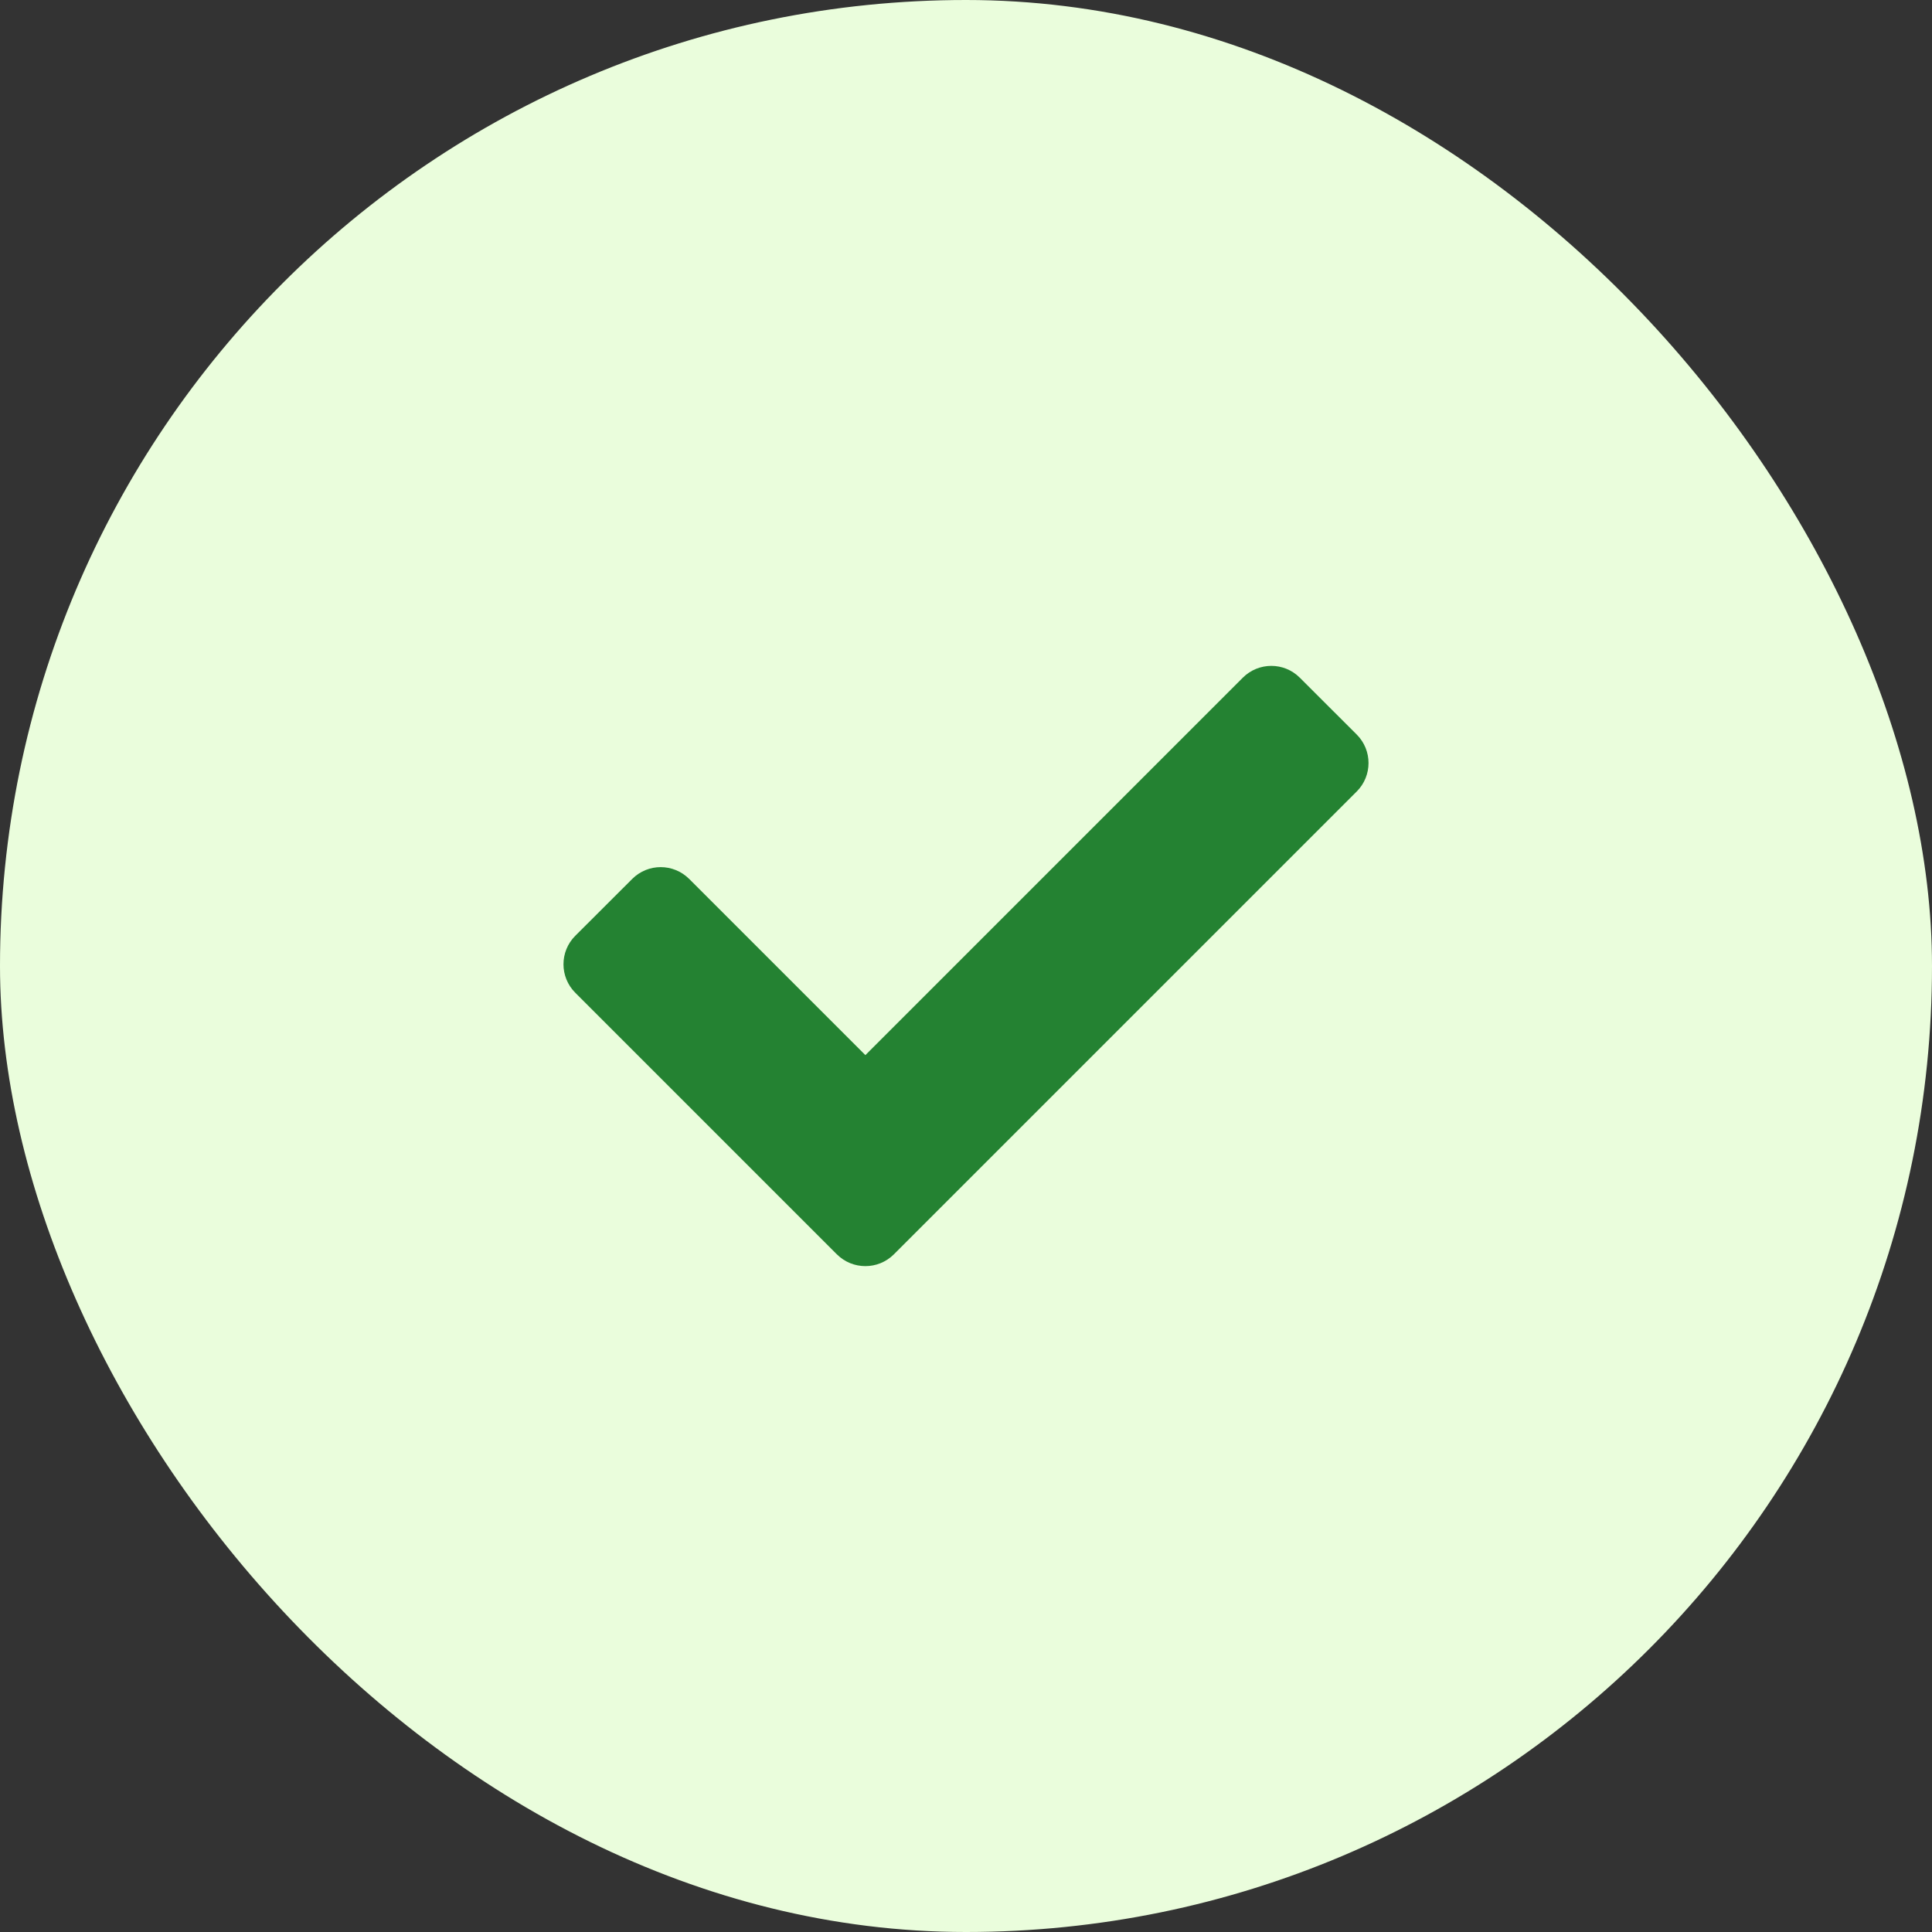
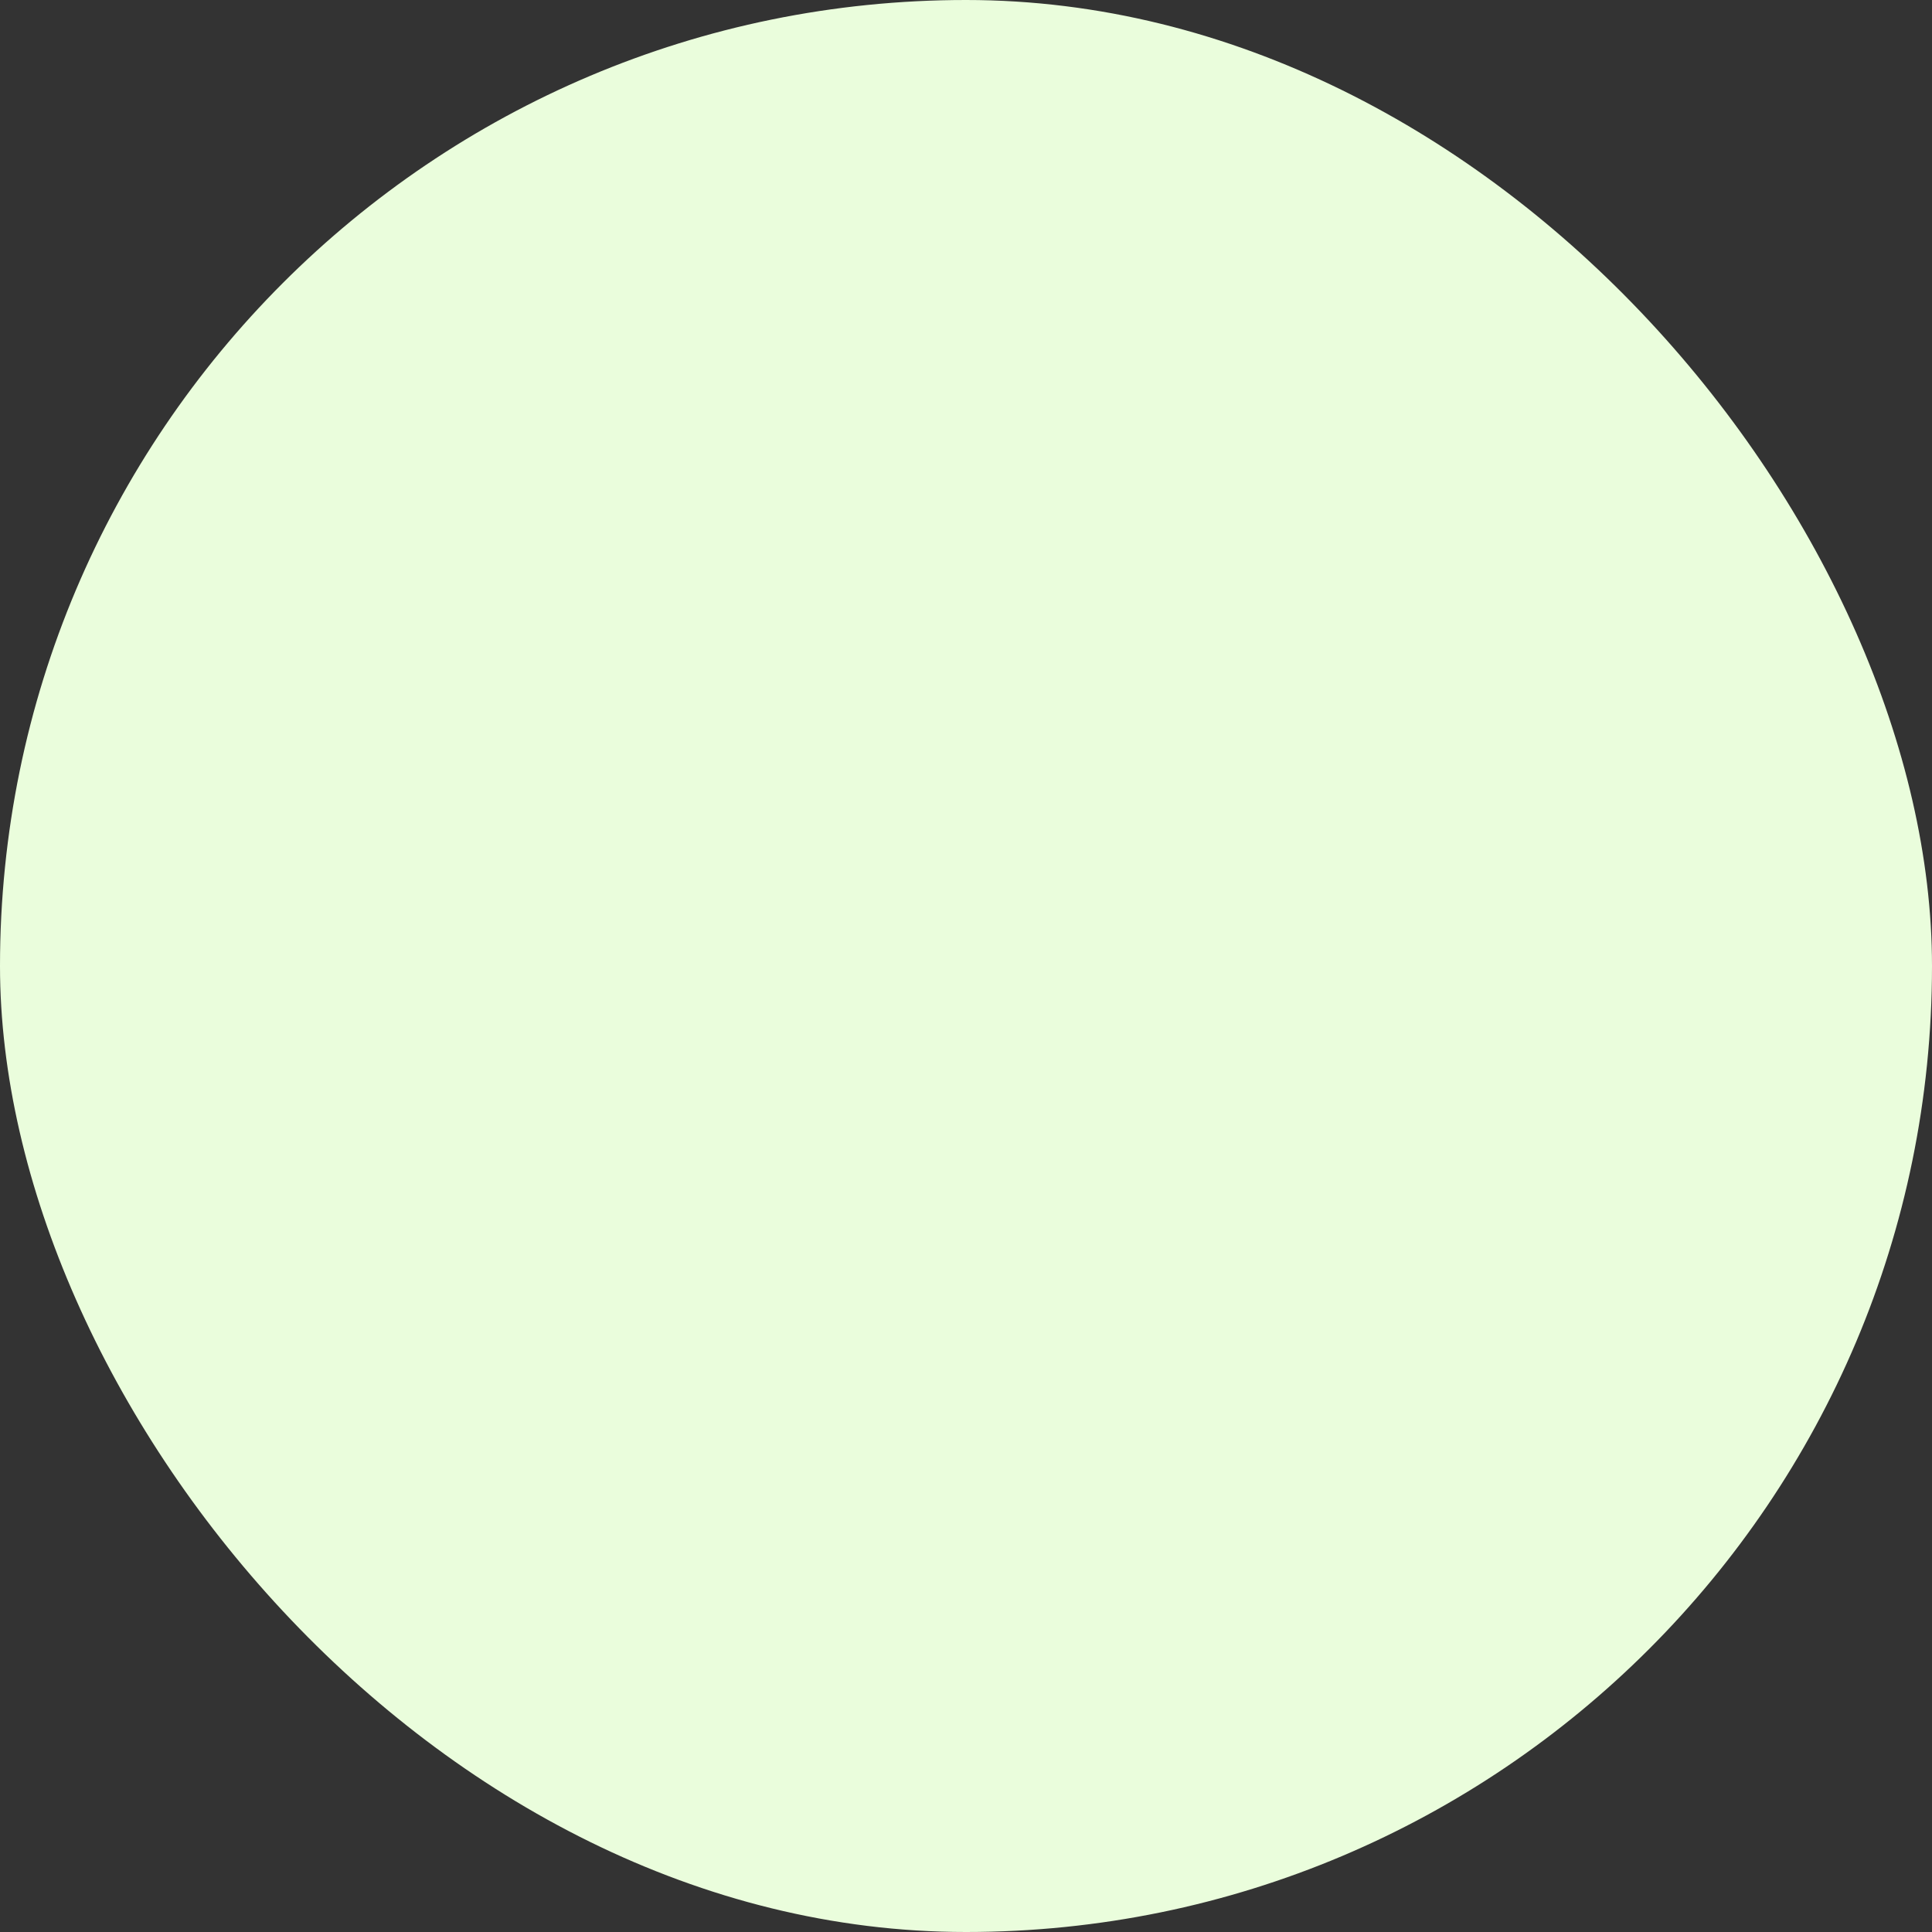
<svg xmlns="http://www.w3.org/2000/svg" width="24" height="24" viewBox="0 0 24 24" fill="none">
  <rect x="0" y="0" width="24" height="24" fill="#333333" stroke="none" />
  <rect width="24" height="24" rx="12" fill="#EAFDDC" />
-   <path d="M10.396 15.582L7.146 12.332C6.951 12.137 6.951 11.82 7.146 11.625L7.854 10.918C8.049 10.723 8.365 10.723 8.561 10.918L10.75 13.107L15.439 8.418C15.635 8.223 15.951 8.223 16.146 8.418L16.854 9.125C17.049 9.32 17.049 9.637 16.854 9.832L11.104 15.582C10.908 15.777 10.592 15.777 10.396 15.582Z" fill="#248232" />
</svg>